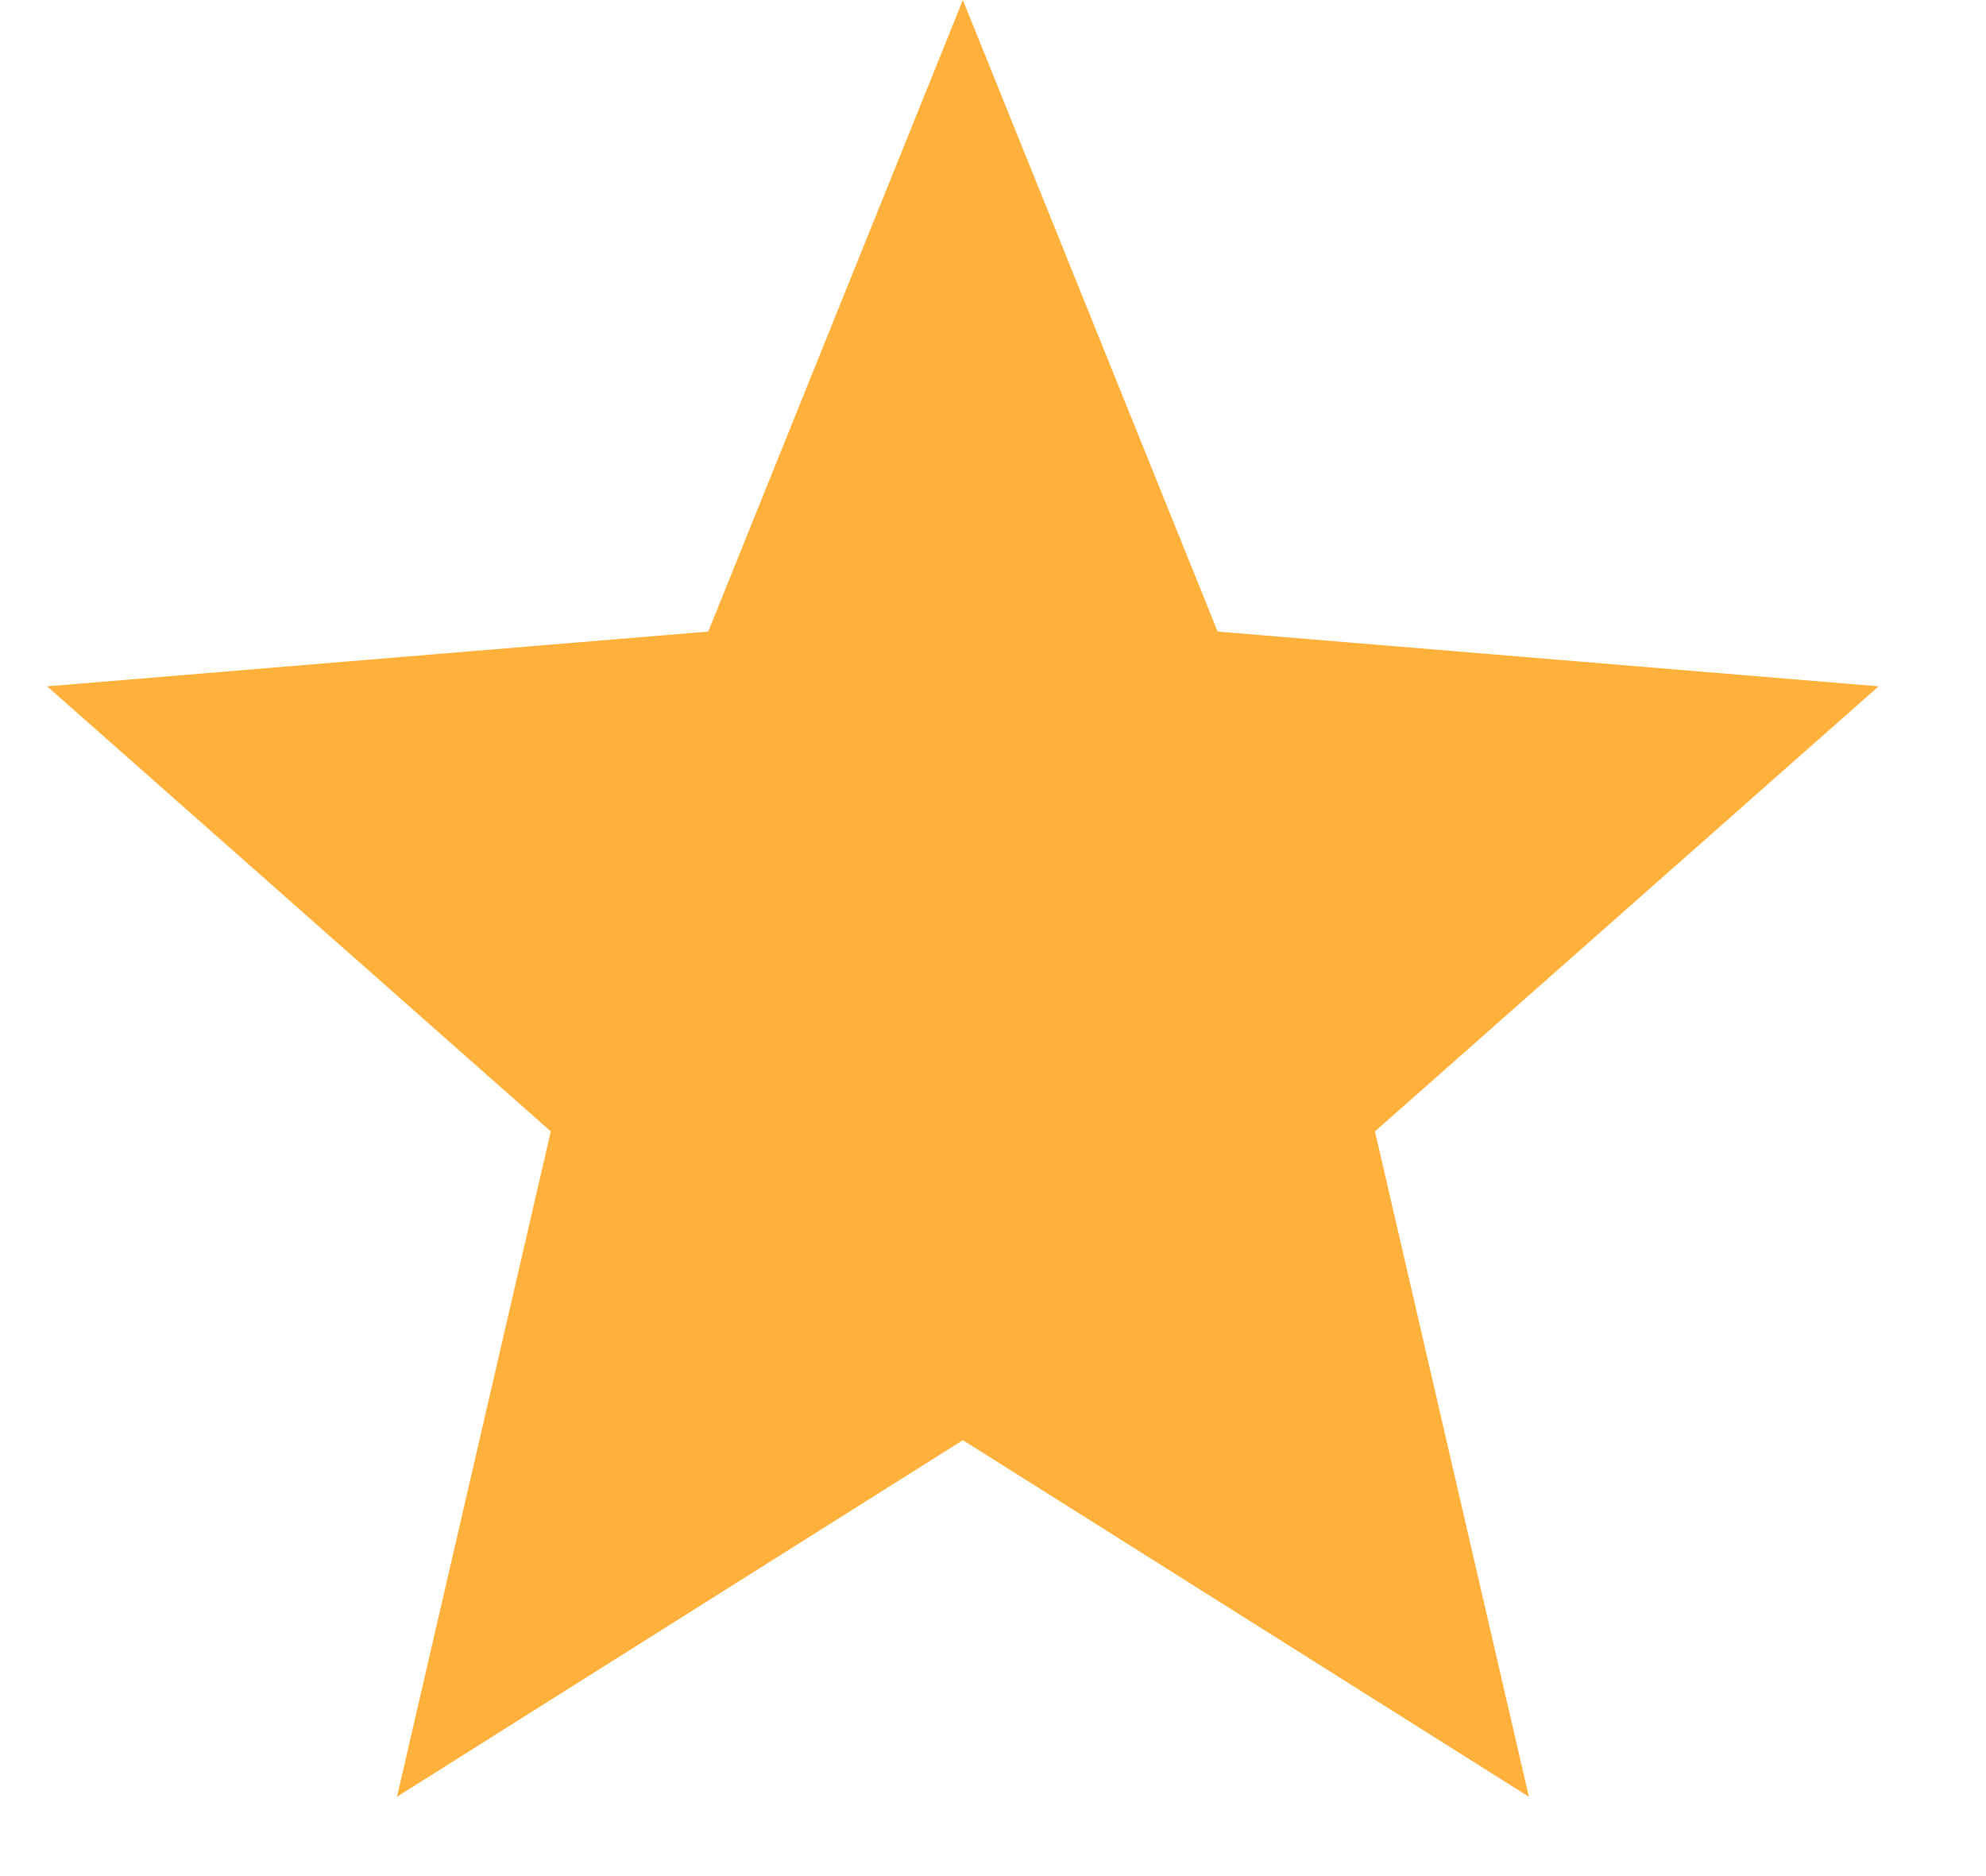
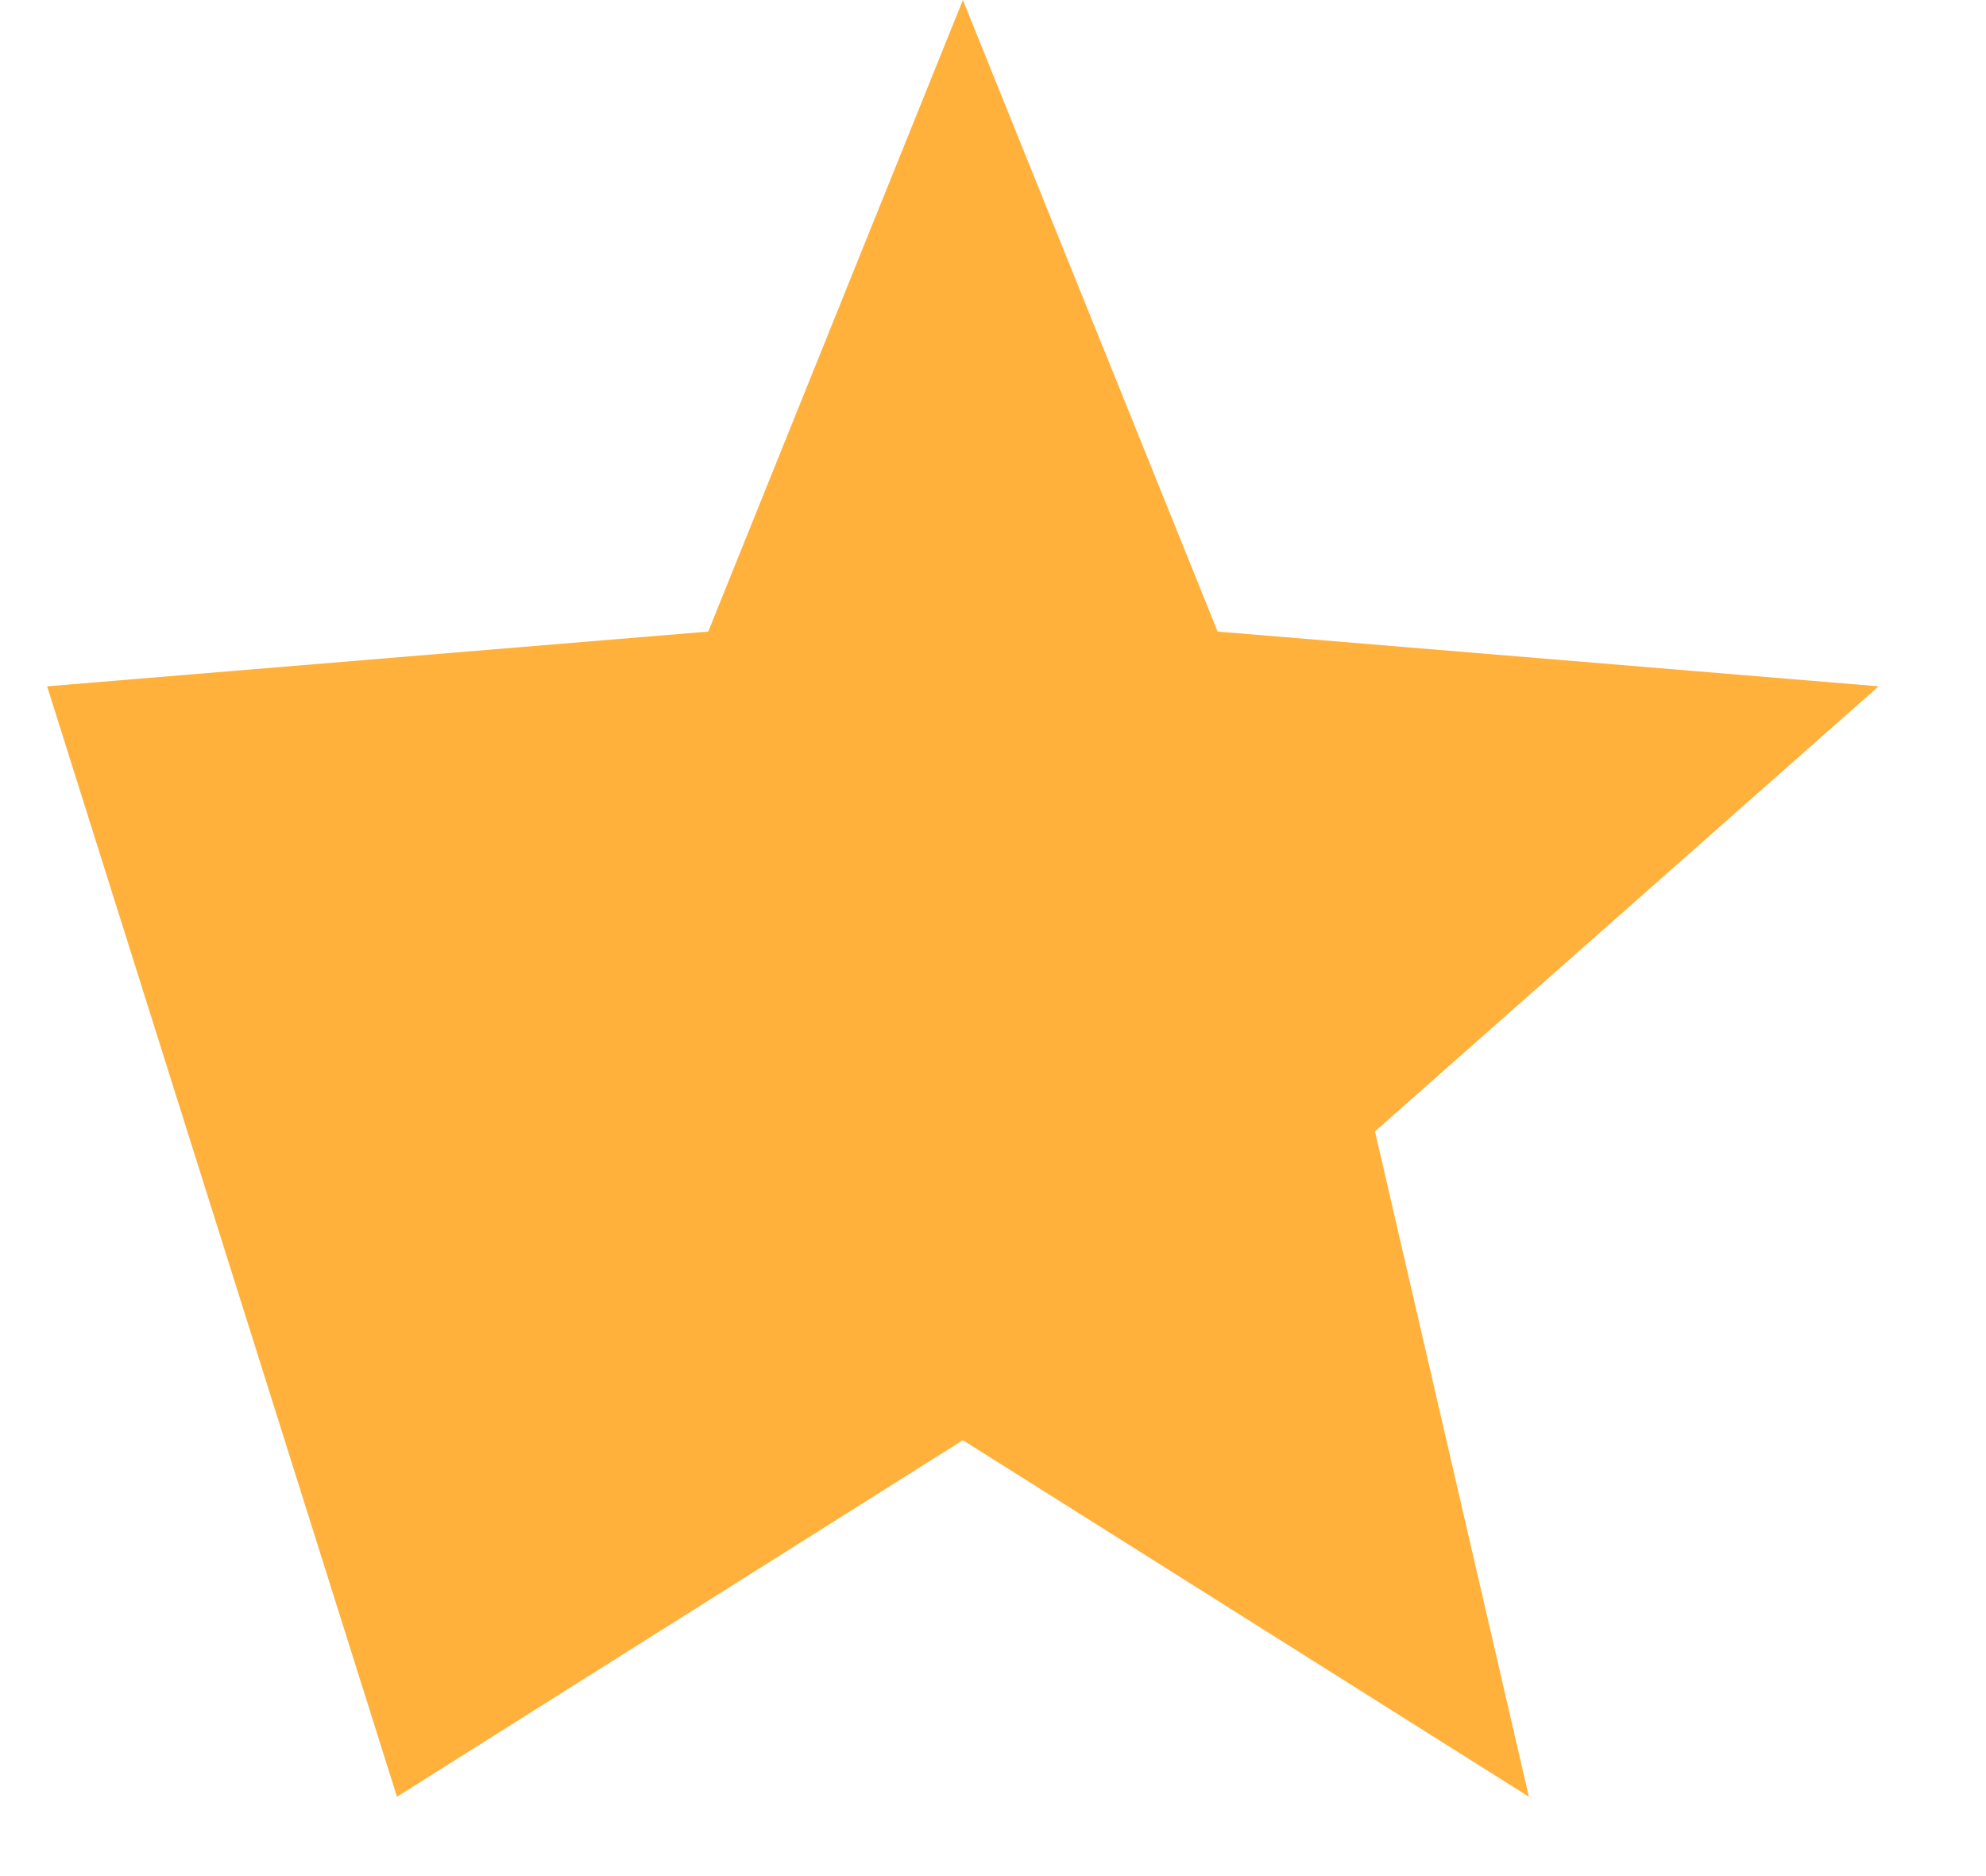
<svg xmlns="http://www.w3.org/2000/svg" width="18" height="17" viewBox="0 0 18 17" fill="none">
-   <path d="M8.727 0L11.036 5.723L17.027 6.219L12.462 10.252L13.857 16.281L8.727 13.05L3.598 16.281L4.992 10.252L0.427 6.219L6.419 5.723L8.727 0Z" fill="#FFB13C" />
+   <path d="M8.727 0L11.036 5.723L17.027 6.219L12.462 10.252L13.857 16.281L8.727 13.05L3.598 16.281L0.427 6.219L6.419 5.723L8.727 0Z" fill="#FFB13C" />
</svg>